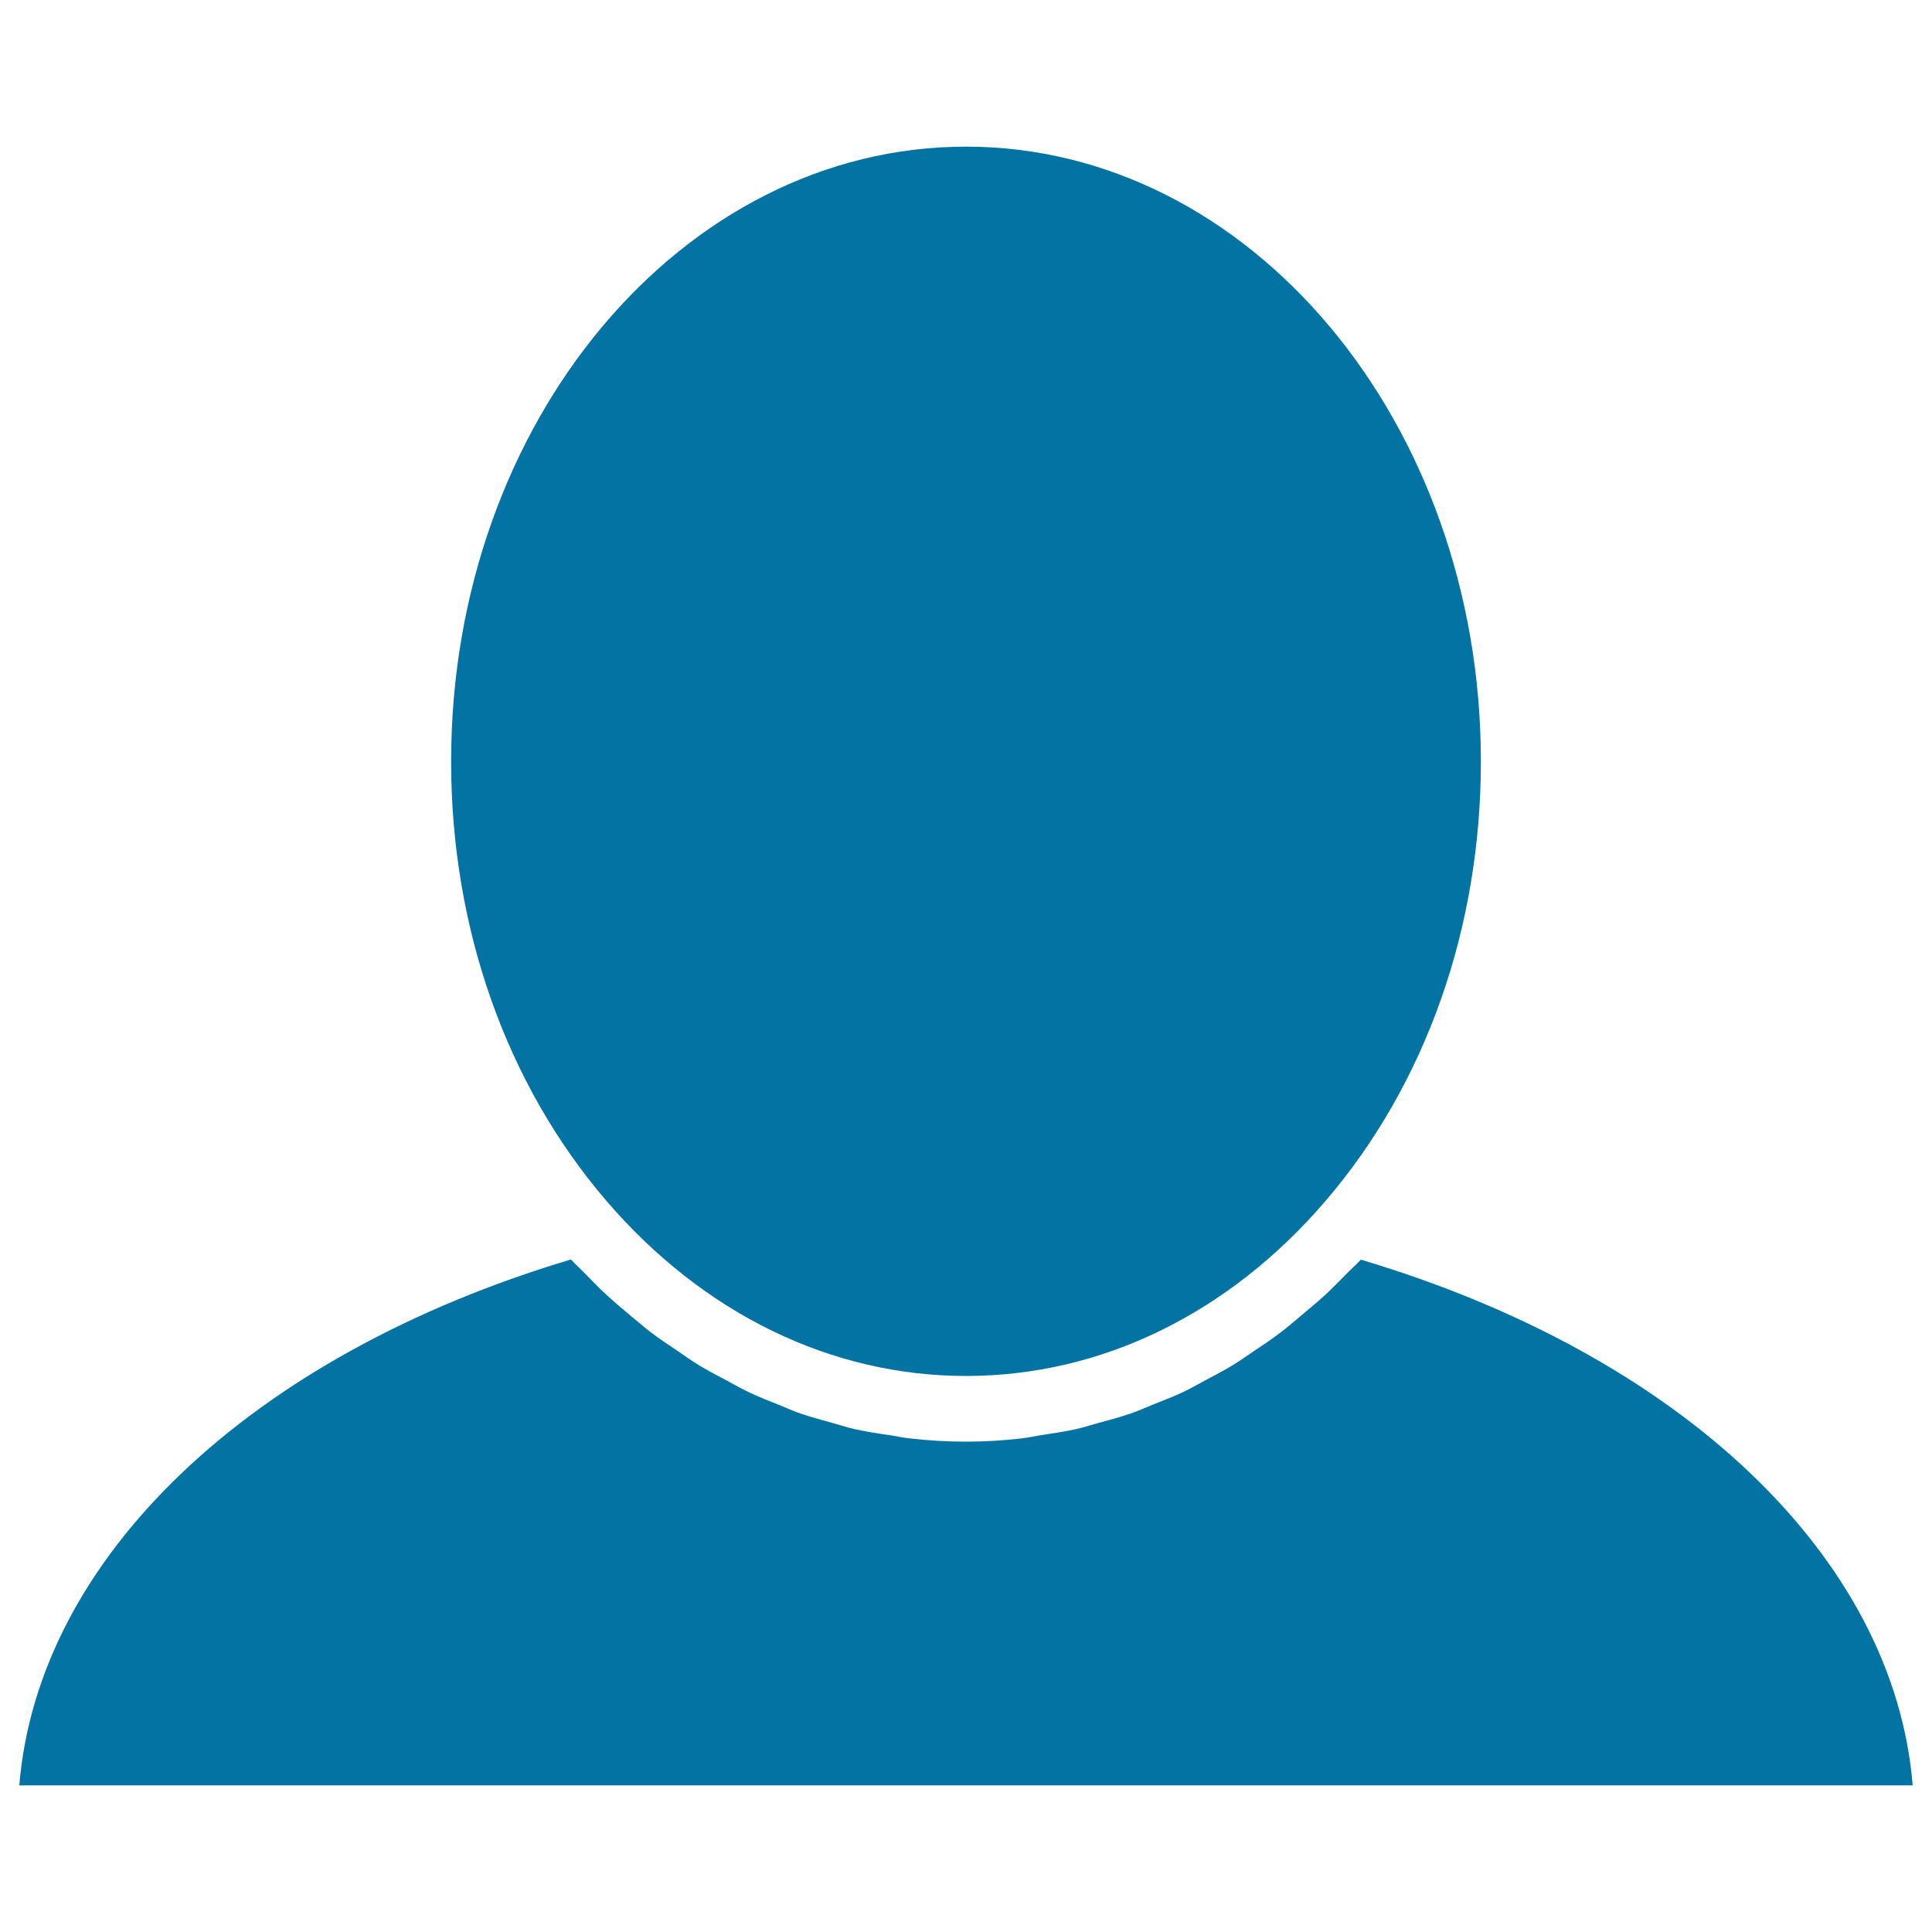
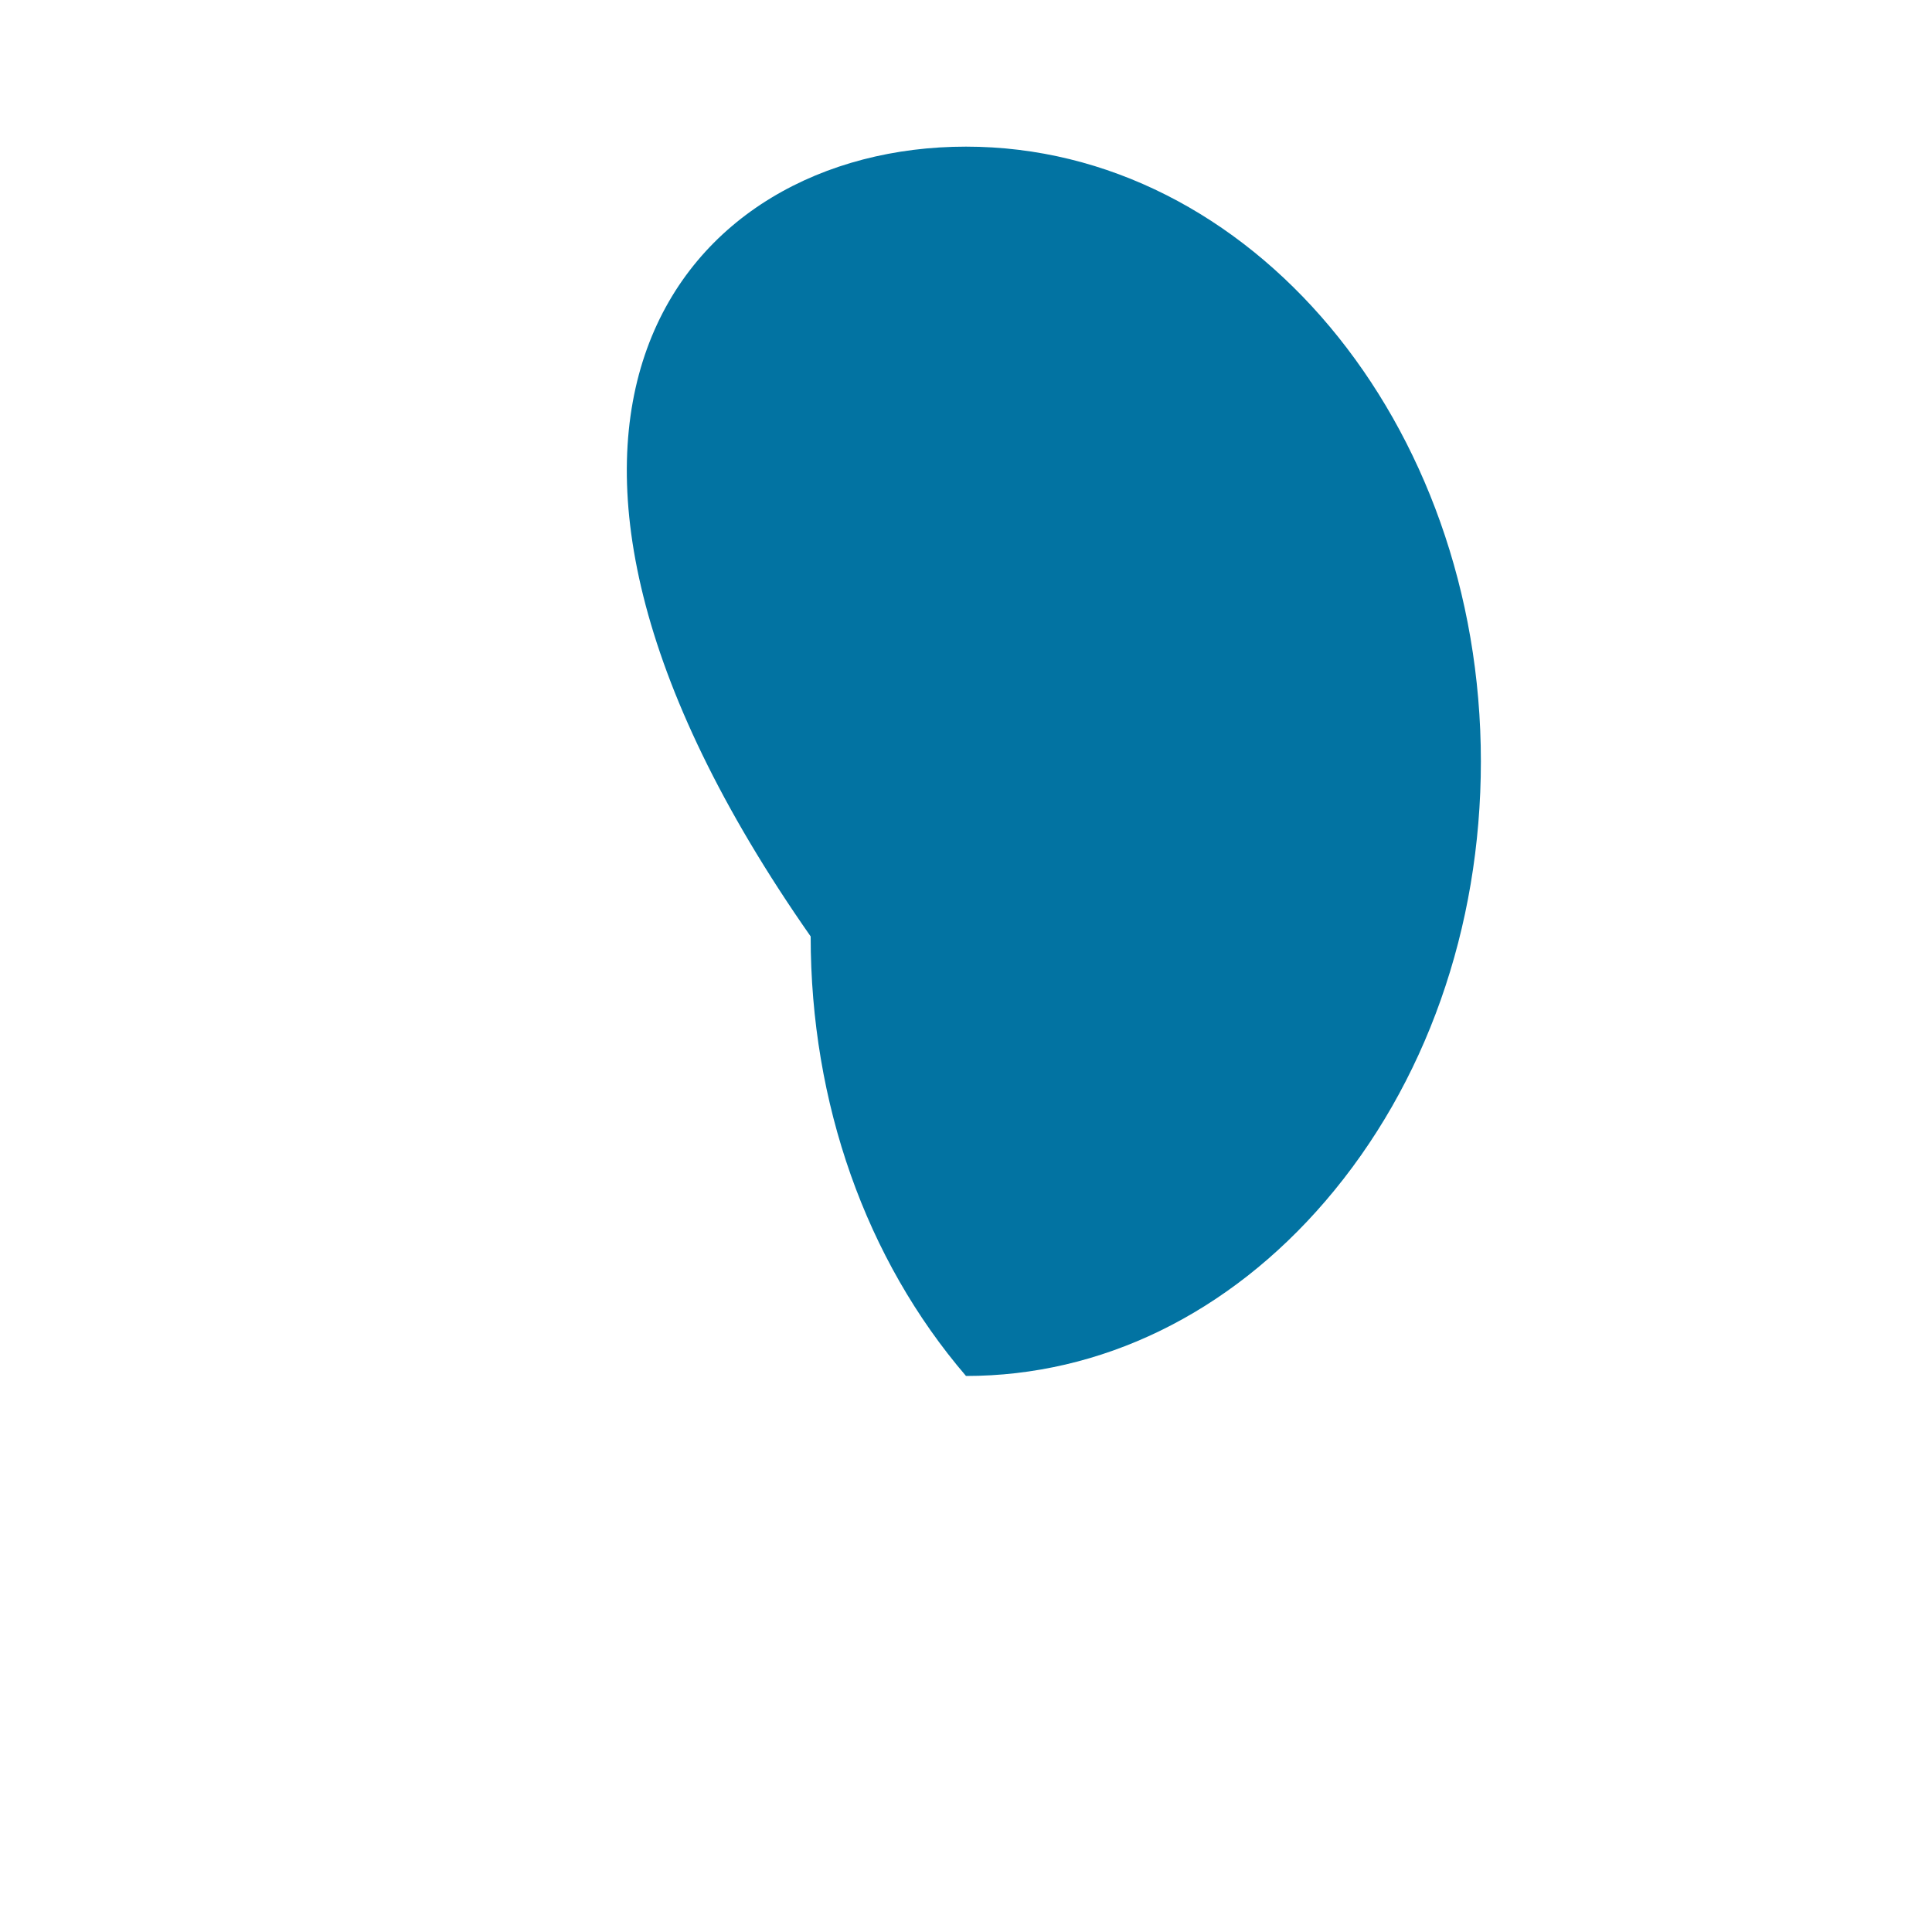
<svg xmlns="http://www.w3.org/2000/svg" viewBox="0 0 1000 1000" style="fill:#0273a2">
  <title>Avatar SVG icon</title>
  <g>
-     <path d="M500,75.9c147,0,266.5,142.7,266.5,318.2c0,86.3-28.6,167.1-80.4,227.5c-50.2,58.5-116.2,90.6-186.1,90.6c-69.8,0-135.9-32.2-186.1-90.6c-51.9-60.5-80.4-141.3-80.4-227.5C233.5,218.6,353,75.9,500,75.9z" />
-     <path d="M10,924.1c9.6-117.6,119.2-222.5,285.5-272.2c2.6,2.8,5.4,5.3,8.1,8.1c3.3,3.4,6.6,6.8,10.1,10c4.2,3.9,8.5,7.5,12.8,11.1c3.5,2.9,7,5.9,10.5,8.6c4.5,3.4,9.2,6.5,13.8,9.6c3.6,2.5,7.2,5,10.9,7.3c4.8,2.9,9.8,5.5,14.7,8.1c3.7,2,7.4,4.1,11.2,5.9c5.2,2.5,10.4,4.5,15.7,6.6c3.7,1.5,7.4,3.2,11.2,4.5c5.6,1.9,11.3,3.4,17,5c3.6,1,7.2,2.2,10.8,3c6.3,1.4,12.8,2.4,19.2,3.3c3.1,0.5,6.2,1.2,9.3,1.5c9.6,1.1,19.3,1.7,29.1,1.7s19.5-0.6,29.1-1.7c3.2-0.4,6.3-1.1,9.5-1.6c6.4-1,12.7-1.9,19-3.3c3.8-0.9,7.4-2.1,11.1-3.1c5.6-1.5,11.2-3,16.7-4.9c3.9-1.3,7.7-3.1,11.5-4.6c5.2-2.1,10.3-4,15.4-6.4c3.9-1.8,7.6-4,11.4-6c4.9-2.6,9.7-5.1,14.5-8c3.8-2.3,7.4-4.9,11.1-7.4c4.6-3.1,9.2-6.1,13.6-9.5c3.6-2.7,7.1-5.8,10.6-8.7c4.3-3.6,8.6-7.2,12.8-11c3.4-3.2,6.7-6.6,10-9.9c2.7-2.8,5.5-5.3,8.2-8.1C870.8,701.6,980.4,806.5,990,924.1L10,924.1L10,924.1z" />
+     <path d="M500,75.9c147,0,266.5,142.7,266.5,318.2c0,86.3-28.6,167.1-80.4,227.5c-50.2,58.5-116.2,90.6-186.1,90.6c-51.9-60.5-80.4-141.3-80.4-227.5C233.5,218.6,353,75.9,500,75.9z" />
  </g>
</svg>